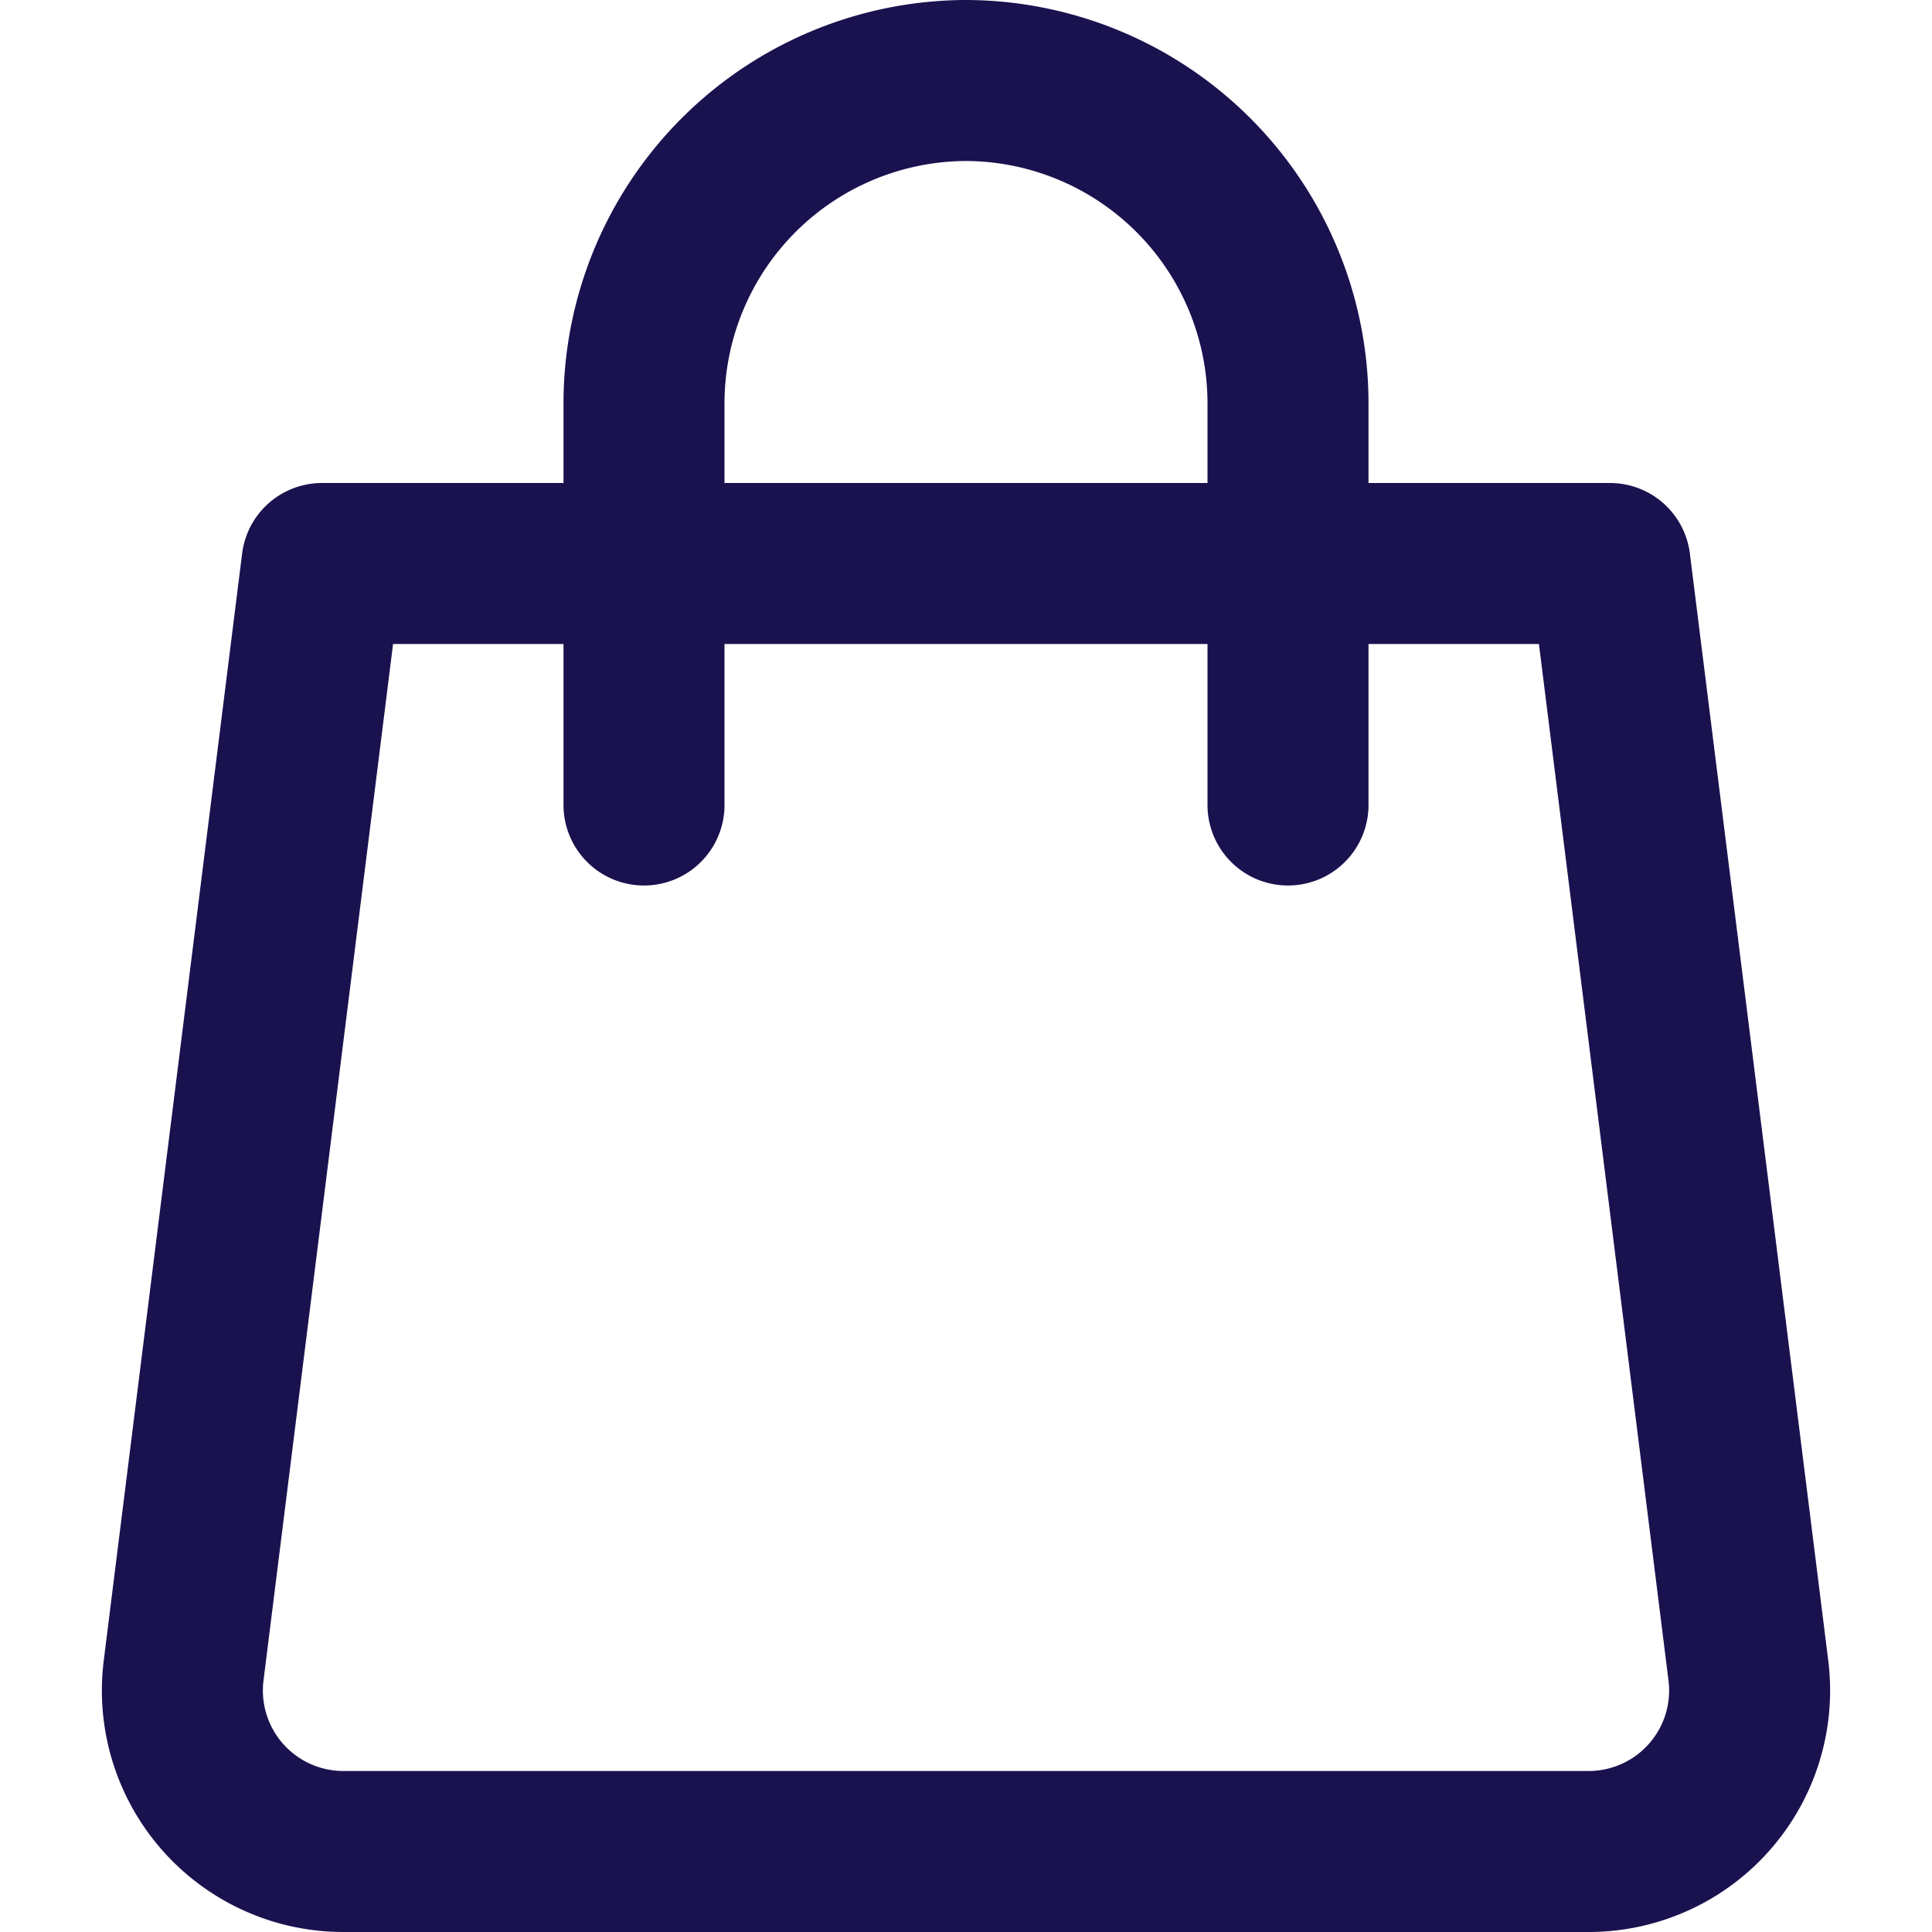
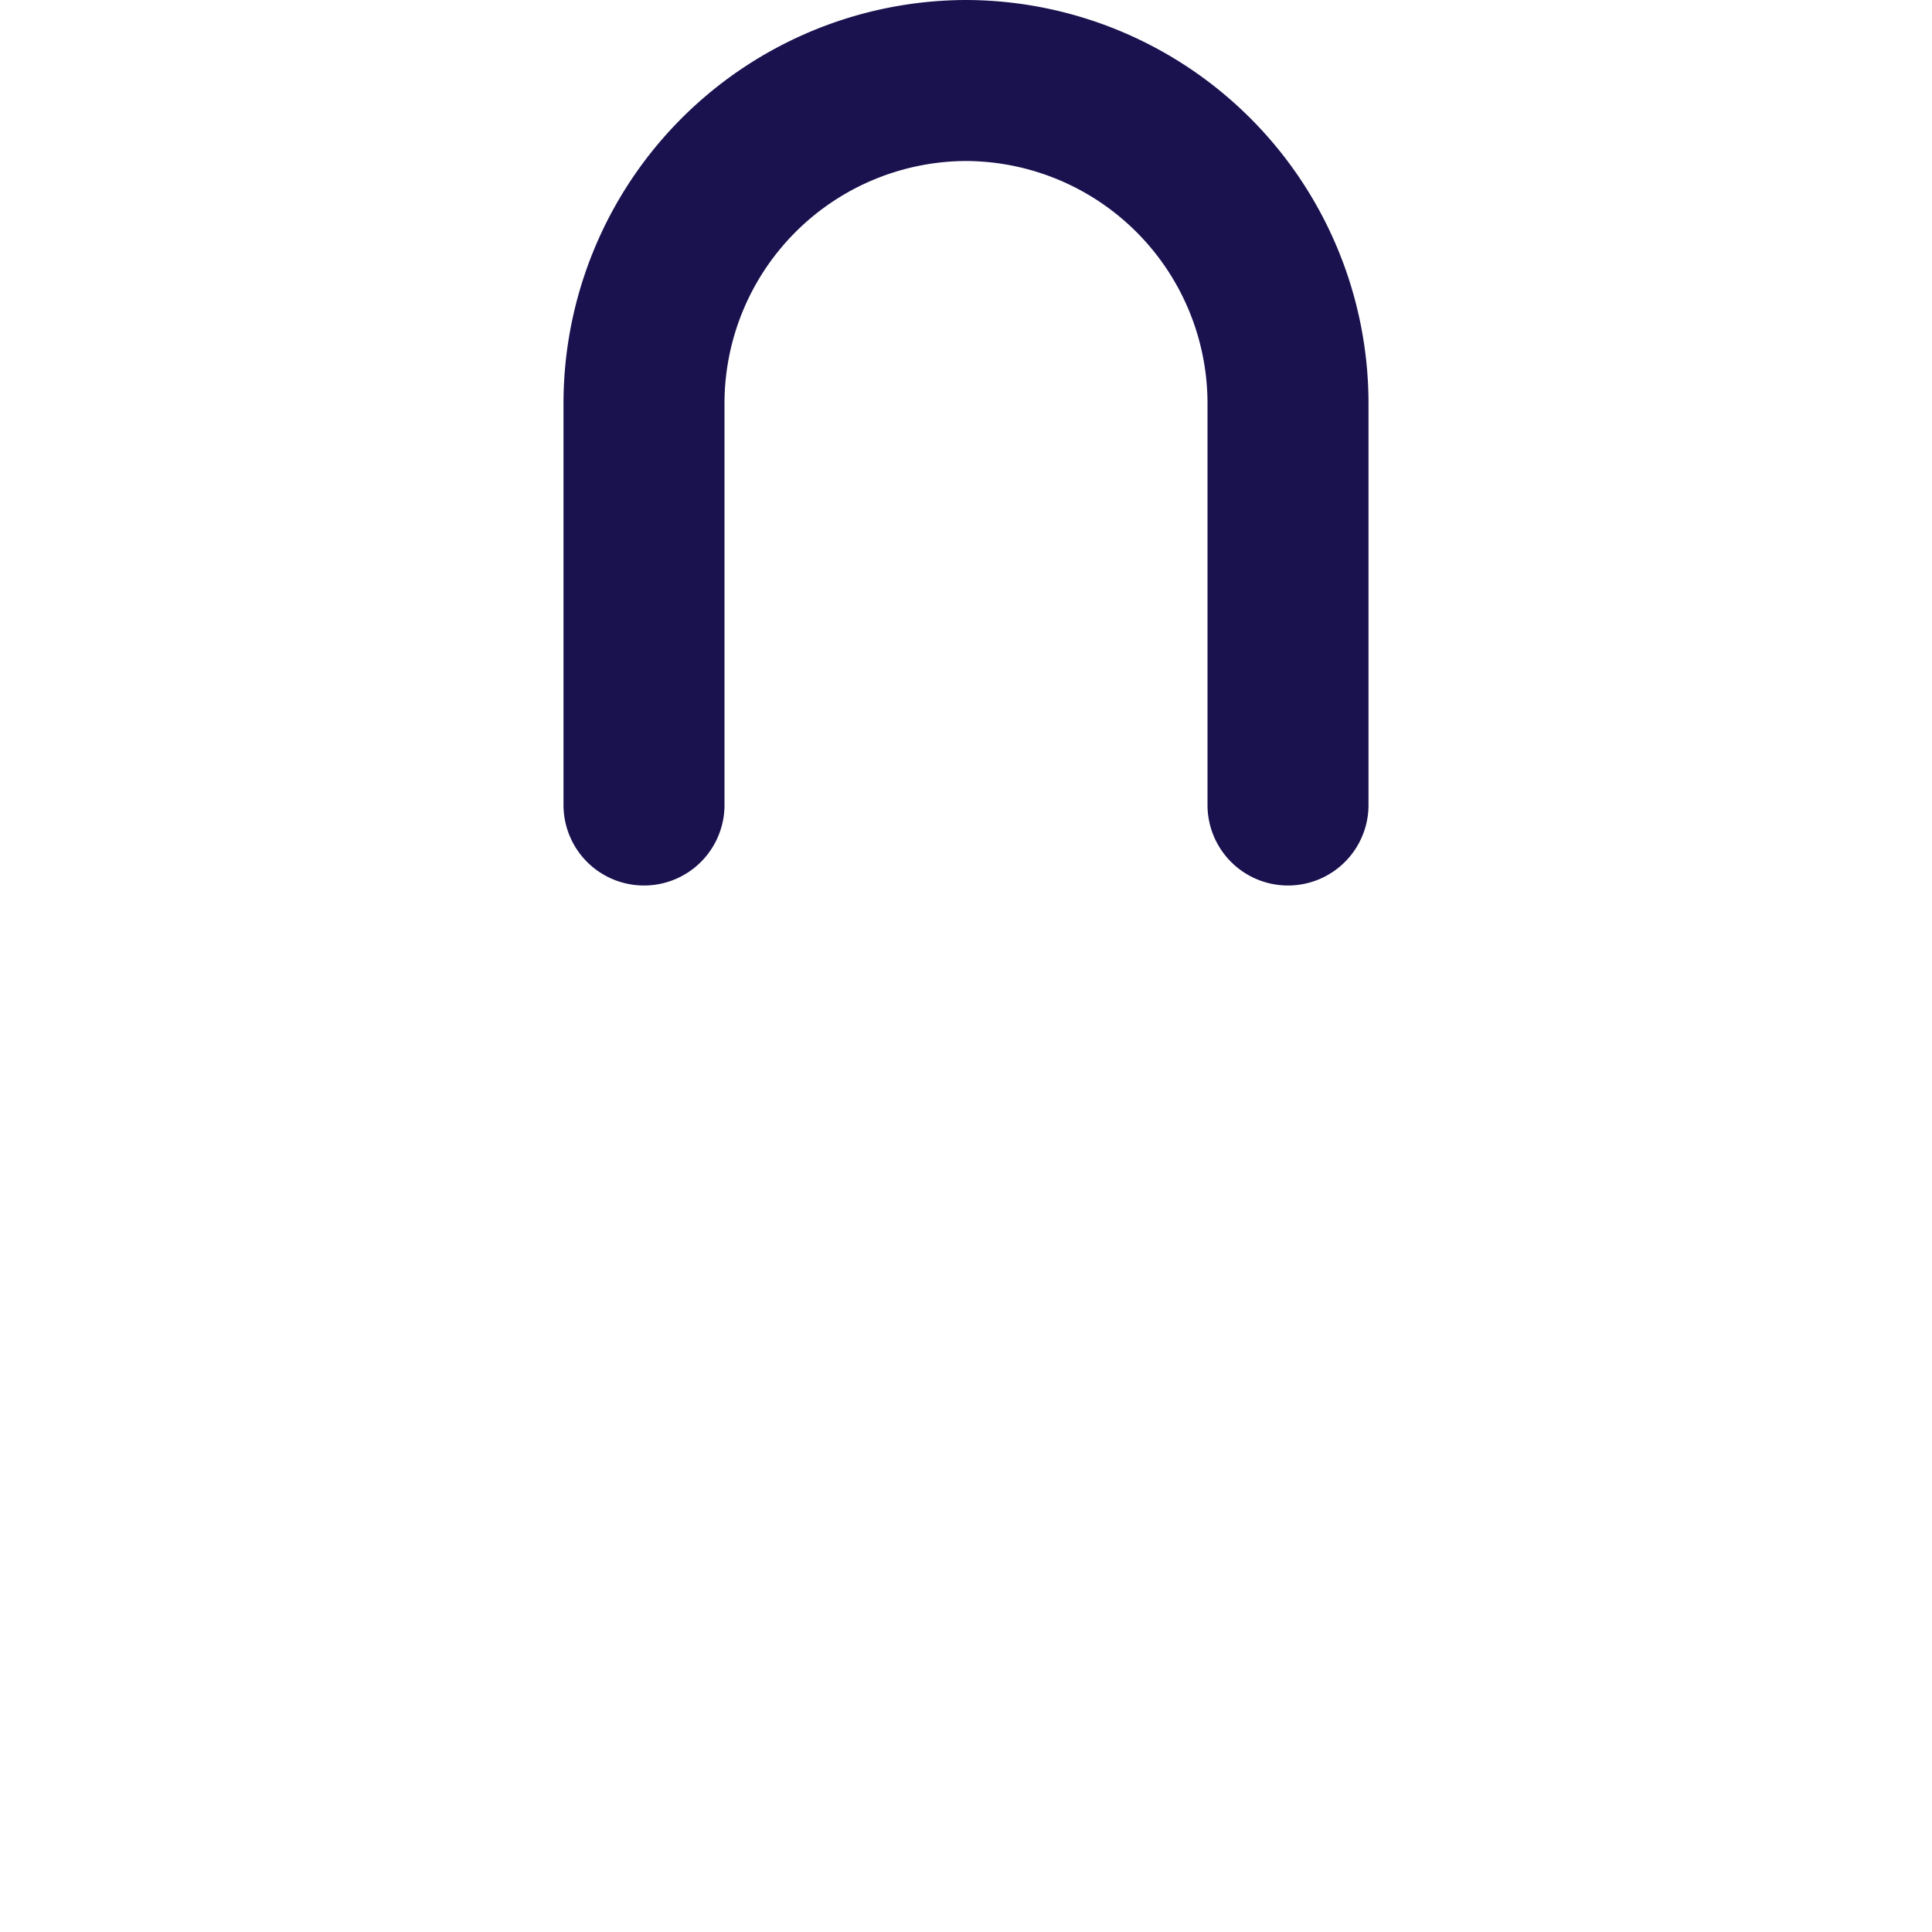
<svg xmlns="http://www.w3.org/2000/svg" height="24" width="24" viewBox="0 0 24 24">
  <title>shopping bag</title>
  <g stroke-linecap="round" stroke-width="2" fill="none" stroke="#19124f" stroke-linejoin="round" class="nc-icon-wrapper">
-     <path d="M19.734,23H4.266a2,2,0,0,1-1.985-2.248L4,7H20l1.719,13.752A2,2,0,0,1,19.734,23Z" />
    <path d="M8,10V5a4.013,4.013,0,0,1,4-4h0a4.013,4.013,0,0,1,4,4v5" stroke="#19124f" />
  </g>
</svg>